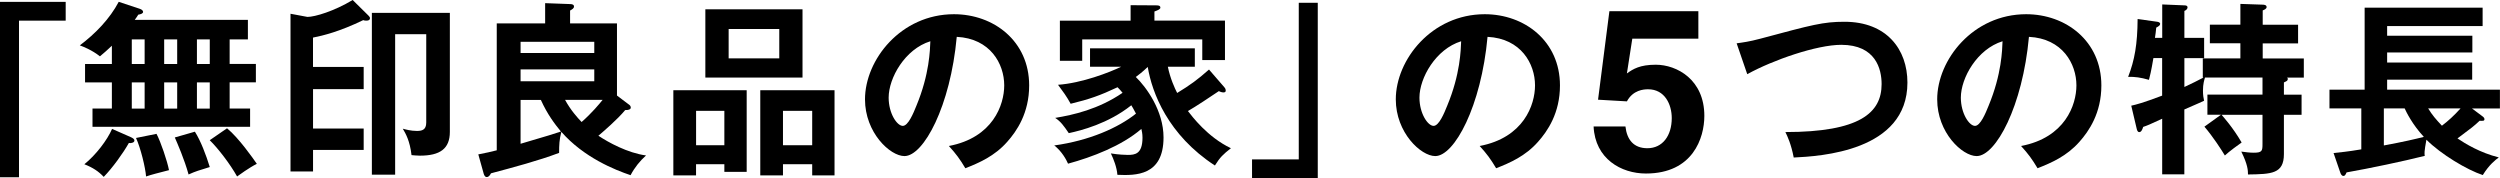
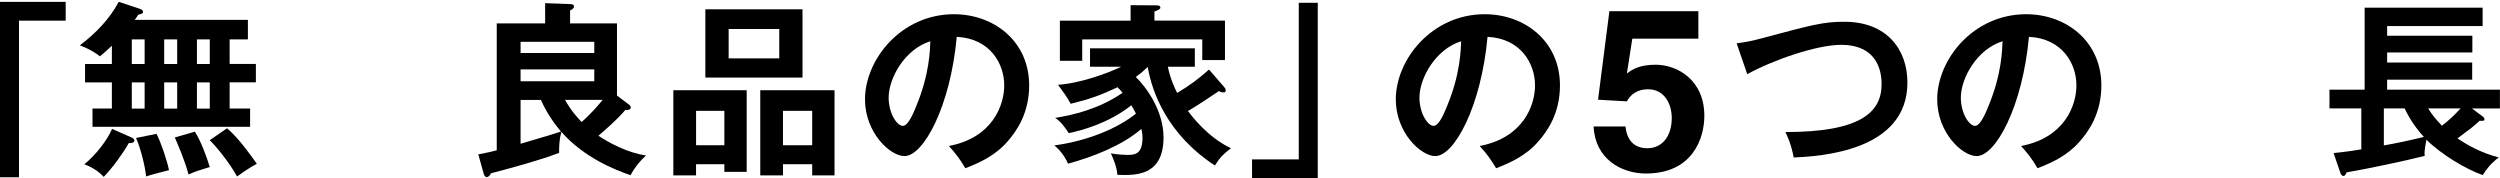
<svg xmlns="http://www.w3.org/2000/svg" width="449" height="32" viewBox="0 0 449 32" fill="none">
  <g clip-path="url(#clip0_106_6858)">
    <path d="M11.797 0.336V3.708H3.412V31.836H0V0.336H11.797Z" fill="black" />
    <path d="M20.092 14.795H15.276V11.49H20.092V8.214C19.293 8.983 18.621 9.55 17.949 10.117C16.508 8.983 15.037 8.416 14.335 8.147C17.143 6.043 19.719 3.372 21.324 0.328L25.065 1.567C25.498 1.701 25.699 1.932 25.699 2.134C25.699 2.432 25.266 2.567 24.833 2.634C24.632 2.969 24.467 3.201 24.199 3.566H44.522V7.073H41.244V11.482H45.956V14.788H41.244V19.495H44.918V22.771H16.613V19.495H20.092V14.788V14.795ZM23.467 24.621C23.833 24.785 24.139 24.957 24.139 25.255C24.139 25.554 23.706 25.755 23.138 25.688C22.101 27.523 20.226 30.127 18.629 31.769C17.725 30.799 16.687 30.097 15.149 29.5C17.225 27.829 19.263 25.158 20.129 23.151L23.474 24.621H23.467ZM23.669 11.49H25.976V7.08H23.669V11.49ZM23.669 19.51H25.976V14.803H23.669V19.51ZM28.111 24.047C28.85 25.419 30.052 28.956 30.351 30.56C28.41 31.06 27.207 31.358 26.237 31.694C26.102 30.06 25.266 26.613 24.43 24.778L28.104 24.039L28.111 24.047ZM29.485 7.08V11.49H31.822V7.08H29.485ZM29.485 14.795V19.503H31.822V14.795H29.485ZM35.002 23.651C36.04 25.285 37.011 27.829 37.675 30C35.734 30.605 35.204 30.732 33.868 31.336C33.099 28.561 31.859 25.755 31.396 24.688L35.002 23.651ZM35.368 7.08V11.49H37.675V7.08H35.368ZM35.368 14.795V19.503H37.675V14.795H35.368ZM40.782 23.047C42.857 24.748 45.463 28.456 46.127 29.426C44.821 30.06 42.85 31.5 42.581 31.694C41.312 29.426 39.139 26.613 37.668 25.181L40.774 23.039L40.782 23.047Z" fill="black" />
-     <path d="M65.316 12.027V16.004H56.222V23.084H65.316V26.927H56.222V30.799H52.175V2.47L55.214 3.037C56.551 3.037 60.03 2 63.338 0L66.182 2.805C66.347 2.969 66.451 3.104 66.451 3.275C66.451 3.544 66.22 3.708 65.846 3.708C65.682 3.708 65.443 3.708 65.242 3.611C60.963 5.685 58.051 6.387 56.215 6.752V12.027H65.309H65.316ZM80.794 23.681C80.794 26.718 79.025 27.956 75.411 27.956C74.776 27.956 74.373 27.889 73.91 27.859C73.611 25.285 72.872 24.017 72.342 23.114C72.842 23.248 73.813 23.517 74.881 23.517C75.747 23.517 76.553 23.353 76.553 22.017V6.148H70.968V31.366H66.787V2.305H80.794V23.681Z" fill="black" />
    <path d="M85.909 27.725C87.35 27.456 88.178 27.255 89.216 26.994V4.208H97.907V0.567L102.387 0.731C102.686 0.731 103.089 0.798 103.089 1.164C103.089 1.5 102.79 1.664 102.387 1.895V4.2H110.809V17.16L112.885 18.727C113.086 18.861 113.288 19.025 113.288 19.331C113.288 19.667 112.788 19.801 112.287 19.764C110.884 21.465 108.345 23.636 107.472 24.375C109.211 25.546 112.72 27.479 116.028 27.919C114.923 28.919 113.99 30.06 113.251 31.463C110.473 30.53 104.858 28.292 100.819 23.681C100.453 25.054 100.416 26.054 100.416 27.456C96.705 28.859 92.292 30.03 88.178 31.127C88.014 31.425 87.812 31.799 87.409 31.799C87.073 31.799 86.939 31.396 86.872 31.194L85.901 27.717L85.909 27.725ZM93.495 9.52H106.732V7.513H93.495V9.52ZM106.732 12.46H93.495V14.601H106.732V12.46ZM93.495 25.822C97.87 24.554 100.311 23.785 100.744 23.621C99.609 22.248 98.303 20.518 97.138 17.944H93.495V25.83V25.822ZM101.484 17.936C102.484 19.771 103.656 21.077 104.455 21.913C106.292 20.309 107.696 18.608 108.233 17.936H101.484Z" fill="black" />
    <path d="M125.01 29.493V31.5H120.933V16.205H134.104V30.866H130.095V29.493H125.017H125.01ZM130.095 26.084V19.906H125.017V26.084H130.095ZM144.131 1.671V13.93H126.682V1.671H144.131ZM130.864 5.208V10.483H139.958V5.208H130.864ZM140.622 29.493V31.5H136.546V16.205H149.881V31.5H145.871V29.493H140.622ZM145.871 26.084V19.906H140.622V26.084H145.871Z" fill="black" />
    <path d="M170.428 26.218C178.32 24.718 180.359 18.839 180.359 15.332C180.359 11.46 177.85 6.916 171.832 6.618C170.697 19.078 165.881 28.031 162.439 28.031C159.863 28.031 155.354 23.823 155.354 17.847C155.354 10.729 161.804 2.552 171.332 2.552C178.455 2.552 184.838 7.364 184.838 15.347C184.838 20.324 182.598 23.562 180.896 25.472C178.626 28.046 175.849 29.247 173.377 30.217C172.377 28.546 171.742 27.68 170.436 26.24L170.428 26.218ZM159.602 17.533C159.602 20.376 161.103 22.607 162.14 22.607C163.111 22.607 164.044 20.338 164.582 19.003C166.956 13.288 167.024 8.946 167.091 7.409C162.544 8.811 159.602 13.989 159.602 17.533Z" fill="black" />
    <path d="M219.908 15.698C220.072 15.862 220.14 16.063 220.14 16.302C220.14 16.504 219.975 16.601 219.736 16.601C219.4 16.601 219.064 16.436 218.9 16.369C217.362 17.406 214.756 19.145 213.353 19.943C214.054 20.846 216.862 24.621 221.073 26.621C219.669 27.725 219.132 28.225 218.198 29.724C209.776 24.248 206.902 16.668 206.133 12.02C205.162 12.952 204.497 13.452 203.99 13.825C205.894 15.661 208.97 19.906 208.97 24.681C208.97 31.627 203.923 31.53 200.682 31.396C200.585 30.06 200.01 28.59 199.51 27.553C200.884 27.785 202.22 27.822 202.549 27.822C203.818 27.822 205.192 27.688 205.192 24.718C205.192 23.987 205.057 23.48 204.99 23.151C201.481 26.188 196.135 28.225 191.82 29.396C191.521 28.695 190.714 27.188 189.348 26.121C195.635 25.255 200.846 22.95 204.02 20.406C203.587 19.57 203.348 19.167 203.183 18.906C199.04 22.211 194.127 23.45 191.954 23.912C191.021 22.547 190.513 21.838 189.512 21.174C192.753 20.637 197.27 19.637 201.615 16.668C201.317 16.302 201.078 16.034 200.712 15.668C197.606 17.138 195.598 17.839 192.29 18.637C191.521 17.235 190.953 16.496 190.02 15.228C194.298 14.929 199.316 12.989 201.354 11.99H195.769V8.685H214.592V11.99H209.746C210.15 14.027 210.986 15.862 211.419 16.698C213.823 15.228 215.062 14.325 217.138 12.49L219.916 15.698H219.908ZM220.005 3.708V10.789H215.929V7.08H194.366V10.923H190.356V3.708H203.056V0.933L207.604 0.962C207.939 0.962 208.402 0.962 208.402 1.365C208.402 1.634 208.066 1.798 207.335 2.067V3.701H220.005V3.708Z" fill="black" />
    <path d="M224.866 32V28.628H233.258V0.5H236.67V32H224.873H224.866Z" fill="black" />
    <path d="M265.759 26.218C273.651 24.718 275.69 18.839 275.69 15.332C275.69 11.46 273.181 6.916 267.163 6.618C266.028 19.078 261.212 28.031 257.77 28.031C255.195 28.031 250.685 23.823 250.685 17.847C250.685 10.729 257.136 2.552 266.663 2.552C273.786 2.552 280.17 7.364 280.17 15.347C280.17 20.324 277.93 23.562 276.227 25.472C273.958 28.046 271.18 29.247 268.709 30.217C267.708 28.546 267.074 27.68 265.767 26.24L265.759 26.218ZM254.933 17.533C254.933 20.376 256.434 22.607 257.472 22.607C258.442 22.607 259.376 20.338 259.913 19.003C262.288 13.288 262.355 8.946 262.422 7.409C257.875 8.811 254.933 13.989 254.933 17.533Z" fill="black" />
    <path d="M297.38 11.624C301.158 11.624 306.1 14.295 306.1 20.808C306.1 24.748 304.062 31.164 295.603 31.164C291.16 31.164 286.479 28.523 286.21 22.711H291.929C292.198 25.113 293.43 26.621 295.871 26.621C298.612 26.621 300.247 24.352 300.247 21.211C300.247 18.772 299.007 16.034 295.998 16.034C295.2 16.034 293.288 16.168 292.191 18.205L287.009 17.906L289.047 2.007H305.025V6.946H293.161L292.191 13.191C293.296 12.393 294.528 11.624 297.372 11.624H297.38Z" fill="black" />
    <path d="M311.887 7.782C313.059 7.618 314.157 7.483 316.165 6.946C325.528 4.439 327.432 3.91 331.277 3.91C338.863 3.91 342.574 8.886 342.574 14.832C342.574 27.188 326.894 28.061 322.153 28.292C321.683 25.852 321.018 24.45 320.653 23.718C334.055 23.718 337.937 20.242 337.937 15.101C337.937 12.43 336.899 8.05 330.687 8.05C326.312 8.05 318.45 10.759 313.806 13.325L311.902 7.782H311.887Z" fill="black" />
    <path d="M362.994 26.218C370.886 24.718 372.925 18.839 372.925 15.332C372.925 11.46 370.416 6.916 364.398 6.618C363.263 19.078 358.447 28.031 355.005 28.031C352.429 28.031 347.92 23.823 347.92 17.847C347.92 10.729 354.371 2.552 363.898 2.552C371.021 2.552 377.405 7.364 377.405 15.347C377.405 20.324 375.165 23.562 373.462 25.472C371.192 28.046 368.415 29.247 365.944 30.217C364.943 28.546 364.308 27.68 363.002 26.24L362.994 26.218ZM352.168 17.533C352.168 20.376 353.669 22.607 354.707 22.607C355.677 22.607 356.611 20.338 357.148 19.003C359.522 13.288 359.59 8.946 359.657 7.409C355.11 8.811 352.168 13.989 352.168 17.533Z" fill="black" />
-     <path d="M398.893 20.607H396.451V16.996H406.344V13.922H396.018C395.884 14.355 395.652 15.094 395.652 16.257C395.652 17.093 395.749 17.623 395.854 18.093C395.287 18.361 394.988 18.496 392.307 19.66V31.314H388.328V21.323C385.954 22.428 385.685 22.525 384.916 22.793C384.751 23.33 384.55 23.726 384.214 23.726C383.915 23.726 383.811 23.39 383.744 23.092L382.773 18.981C383.676 18.779 384.781 18.511 388.32 17.175V10.43H386.752C386.349 12.833 386.118 13.706 385.954 14.34C384.453 13.907 383.415 13.773 382.213 13.803C383.385 10.796 383.885 7.923 383.915 3.417L387.29 3.887C387.559 3.917 387.962 3.984 387.962 4.29C387.962 4.559 387.693 4.723 387.26 4.961C387.193 5.73 387.126 6.133 387.029 6.797H388.335V0.798L392.315 0.962C392.517 0.962 392.882 0.992 392.882 1.328C392.882 1.626 392.584 1.865 392.315 1.962V6.804H395.861V10.445H392.315V15.623C393.756 14.952 394.622 14.519 395.757 13.922H395.623V10.483H402.372V7.774H396.892V4.432H402.372V0.701L406.352 0.836C406.583 0.836 407.083 0.865 407.083 1.268C407.083 1.567 406.718 1.738 406.382 1.873V4.447H412.736V7.789H406.382V10.498H413.766V13.937H410.757C410.854 14.034 410.891 14.071 410.891 14.168C410.891 14.504 410.69 14.571 410.19 14.803V17.003H413.363V20.615H410.19V27.665C410.19 31.239 407.95 31.269 403.739 31.336C403.739 30.635 403.709 29.598 402.536 27.225C403.335 27.322 403.94 27.426 404.776 27.426C406.277 27.426 406.344 27.091 406.344 25.86V20.615H398.99C399.326 21.017 401.028 22.883 402.596 25.591C402.163 25.89 400.326 27.225 399.587 27.926C398.982 26.927 397.482 24.584 395.914 22.748L398.885 20.607H398.893Z" fill="black" />
    <path d="M419.112 27.486C420.284 27.352 421.553 27.255 424.092 26.822V19.473H418.373V16.101H424.689V1.373H445.879V4.678H428.729V6.416H444.035V9.423H428.729V11.229H444.005V14.303H428.729V16.108H448.985V19.48H443.968L445.804 20.853C446.036 21.017 446.208 21.189 446.208 21.39C446.208 21.726 445.976 21.726 445.341 21.689C444.304 22.659 444.005 22.89 441.362 24.86C442.795 25.83 445.439 27.434 448.783 28.27C448.216 28.702 447.081 29.538 445.909 31.44C443.131 30.538 438.42 27.732 435.784 25.091C435.381 27.262 435.419 27.561 435.486 27.994C431.641 28.963 425.593 30.232 421.449 30.963C421.218 31.5 421.083 31.597 420.882 31.597C420.583 31.597 420.411 31.328 420.247 30.799L419.112 27.494V27.486ZM428.139 26.121C431.618 25.487 433.888 24.949 435.322 24.584C433.246 22.346 432.148 20.077 431.88 19.473H428.139V26.121ZM436.098 19.473C436.83 20.674 437.502 21.443 438.569 22.577C439.674 21.741 440.742 20.771 441.914 19.473H436.098Z" fill="black" />
  </g>
  <defs>
    <clipPath id="clip0_106_6858">
      <rect width="449" height="32" fill="white" />
    </clipPath>
  </defs>
</svg>